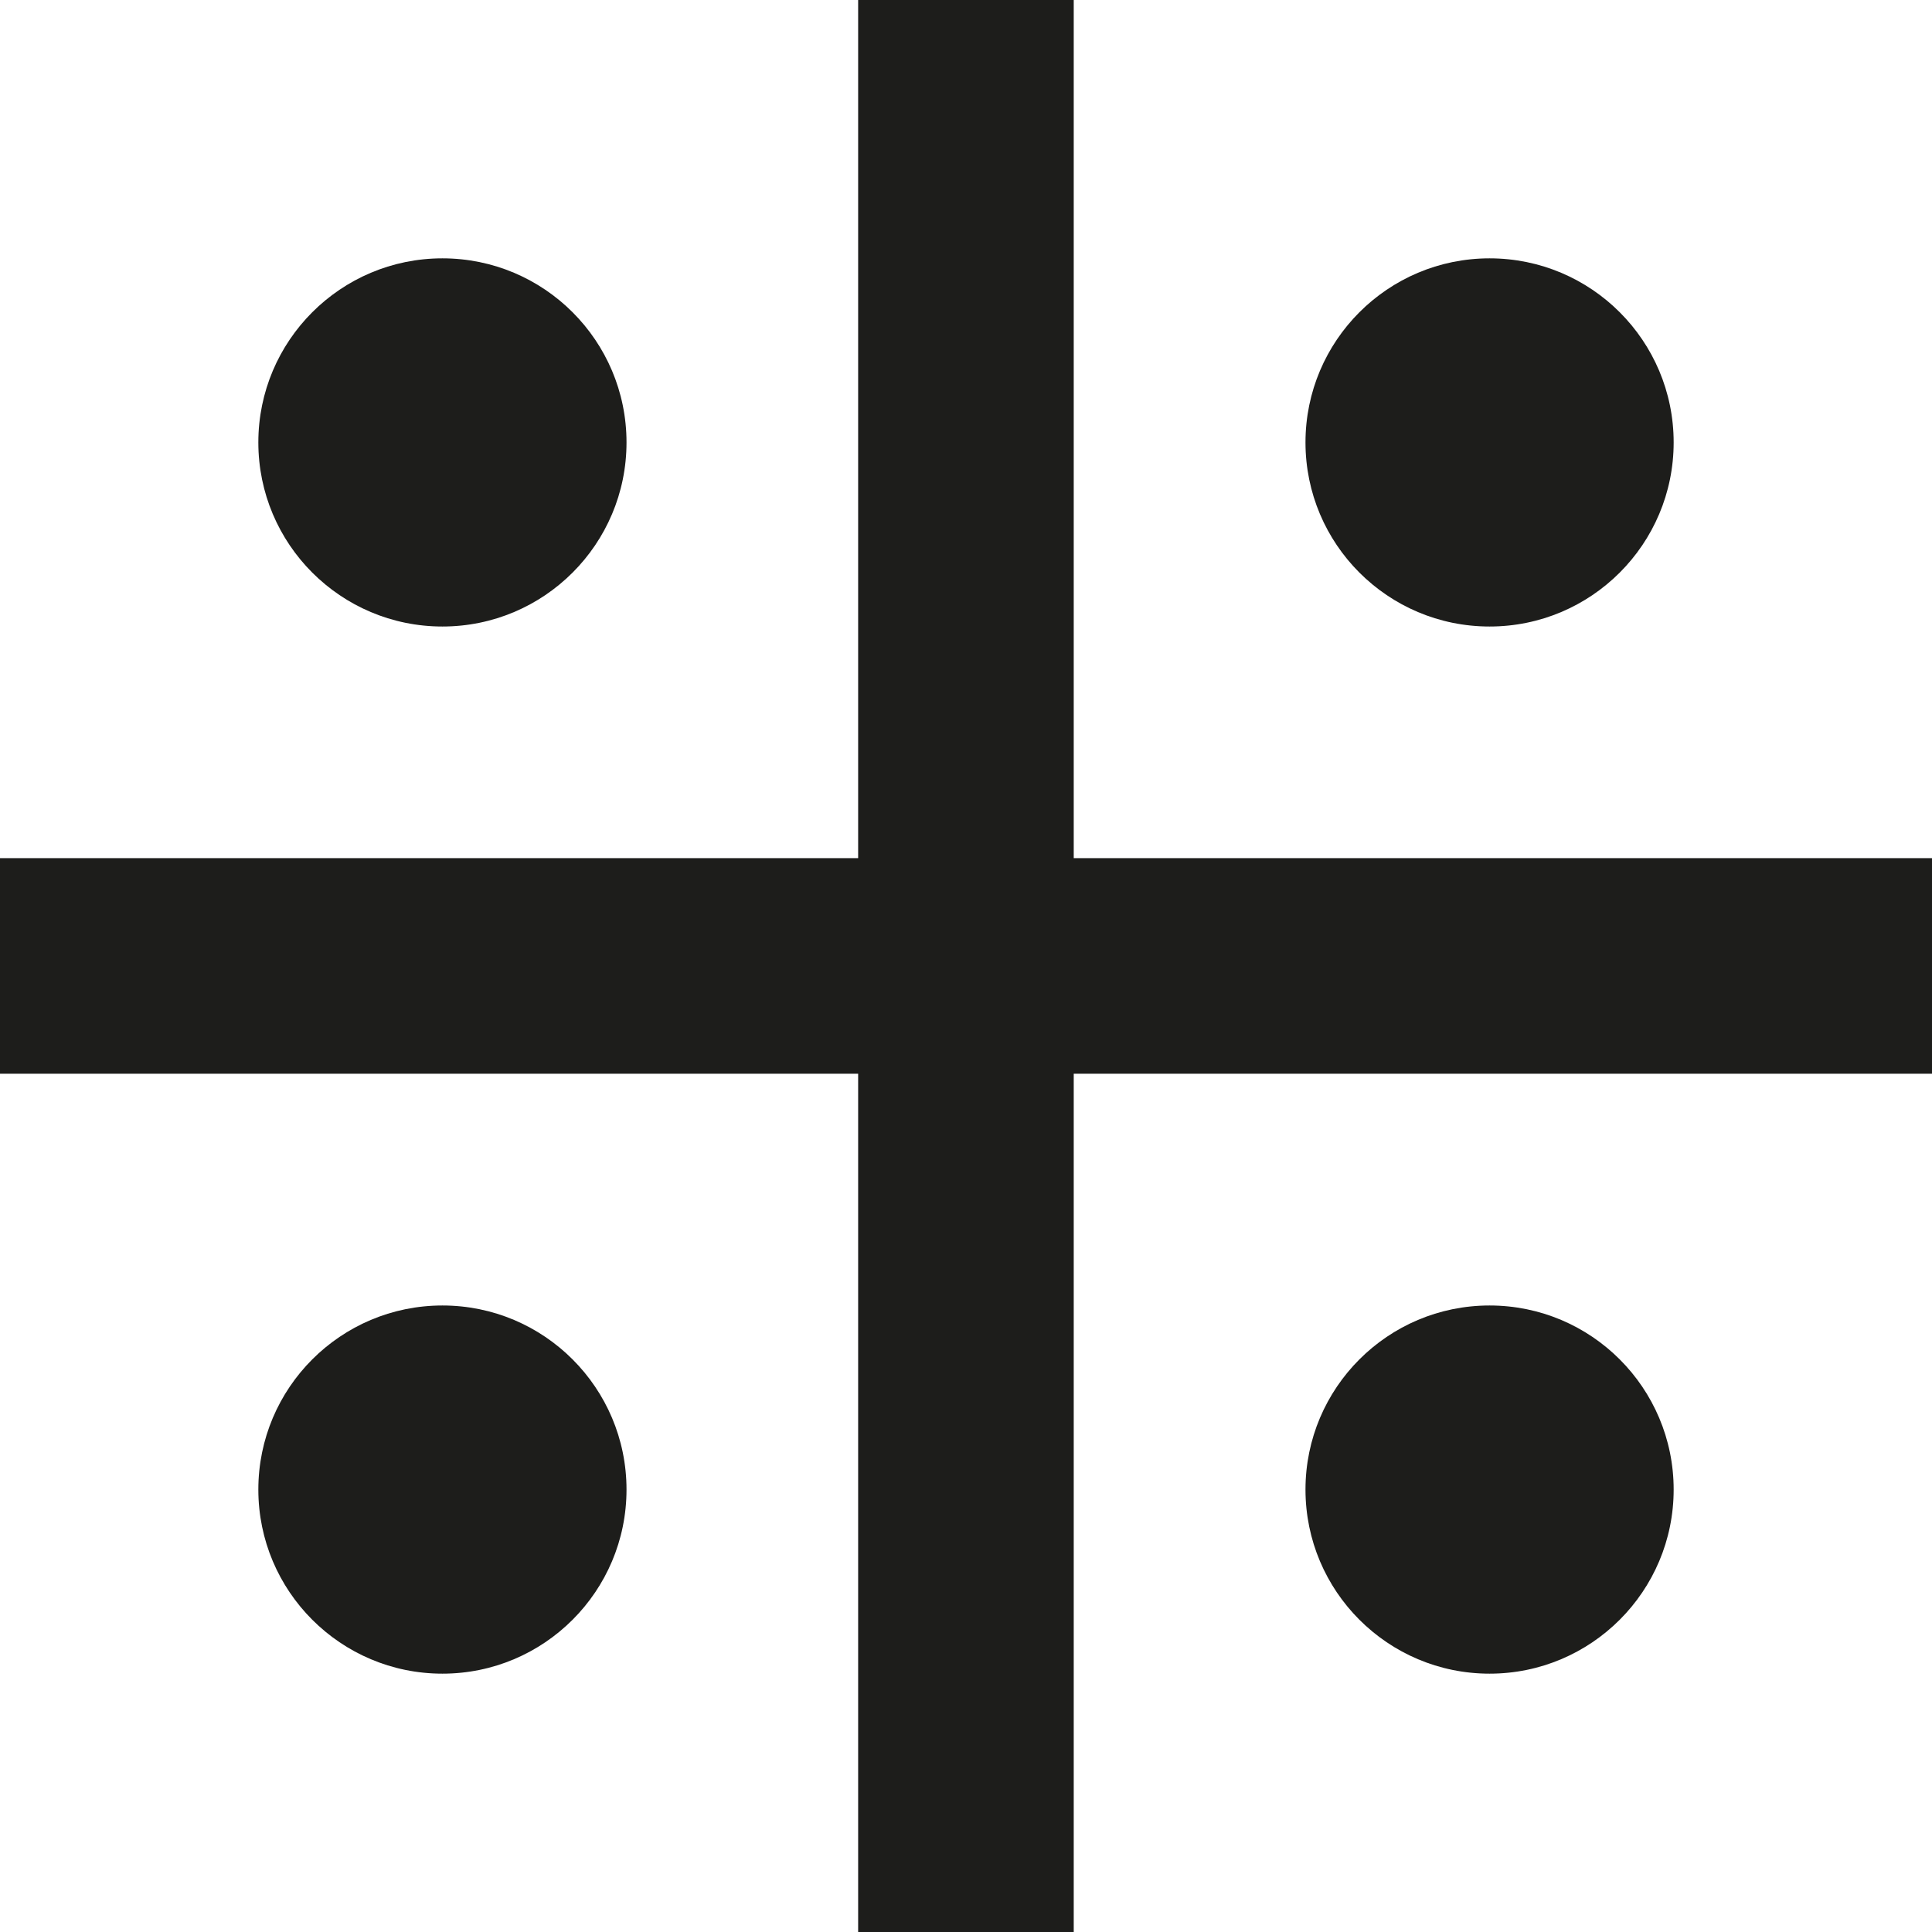
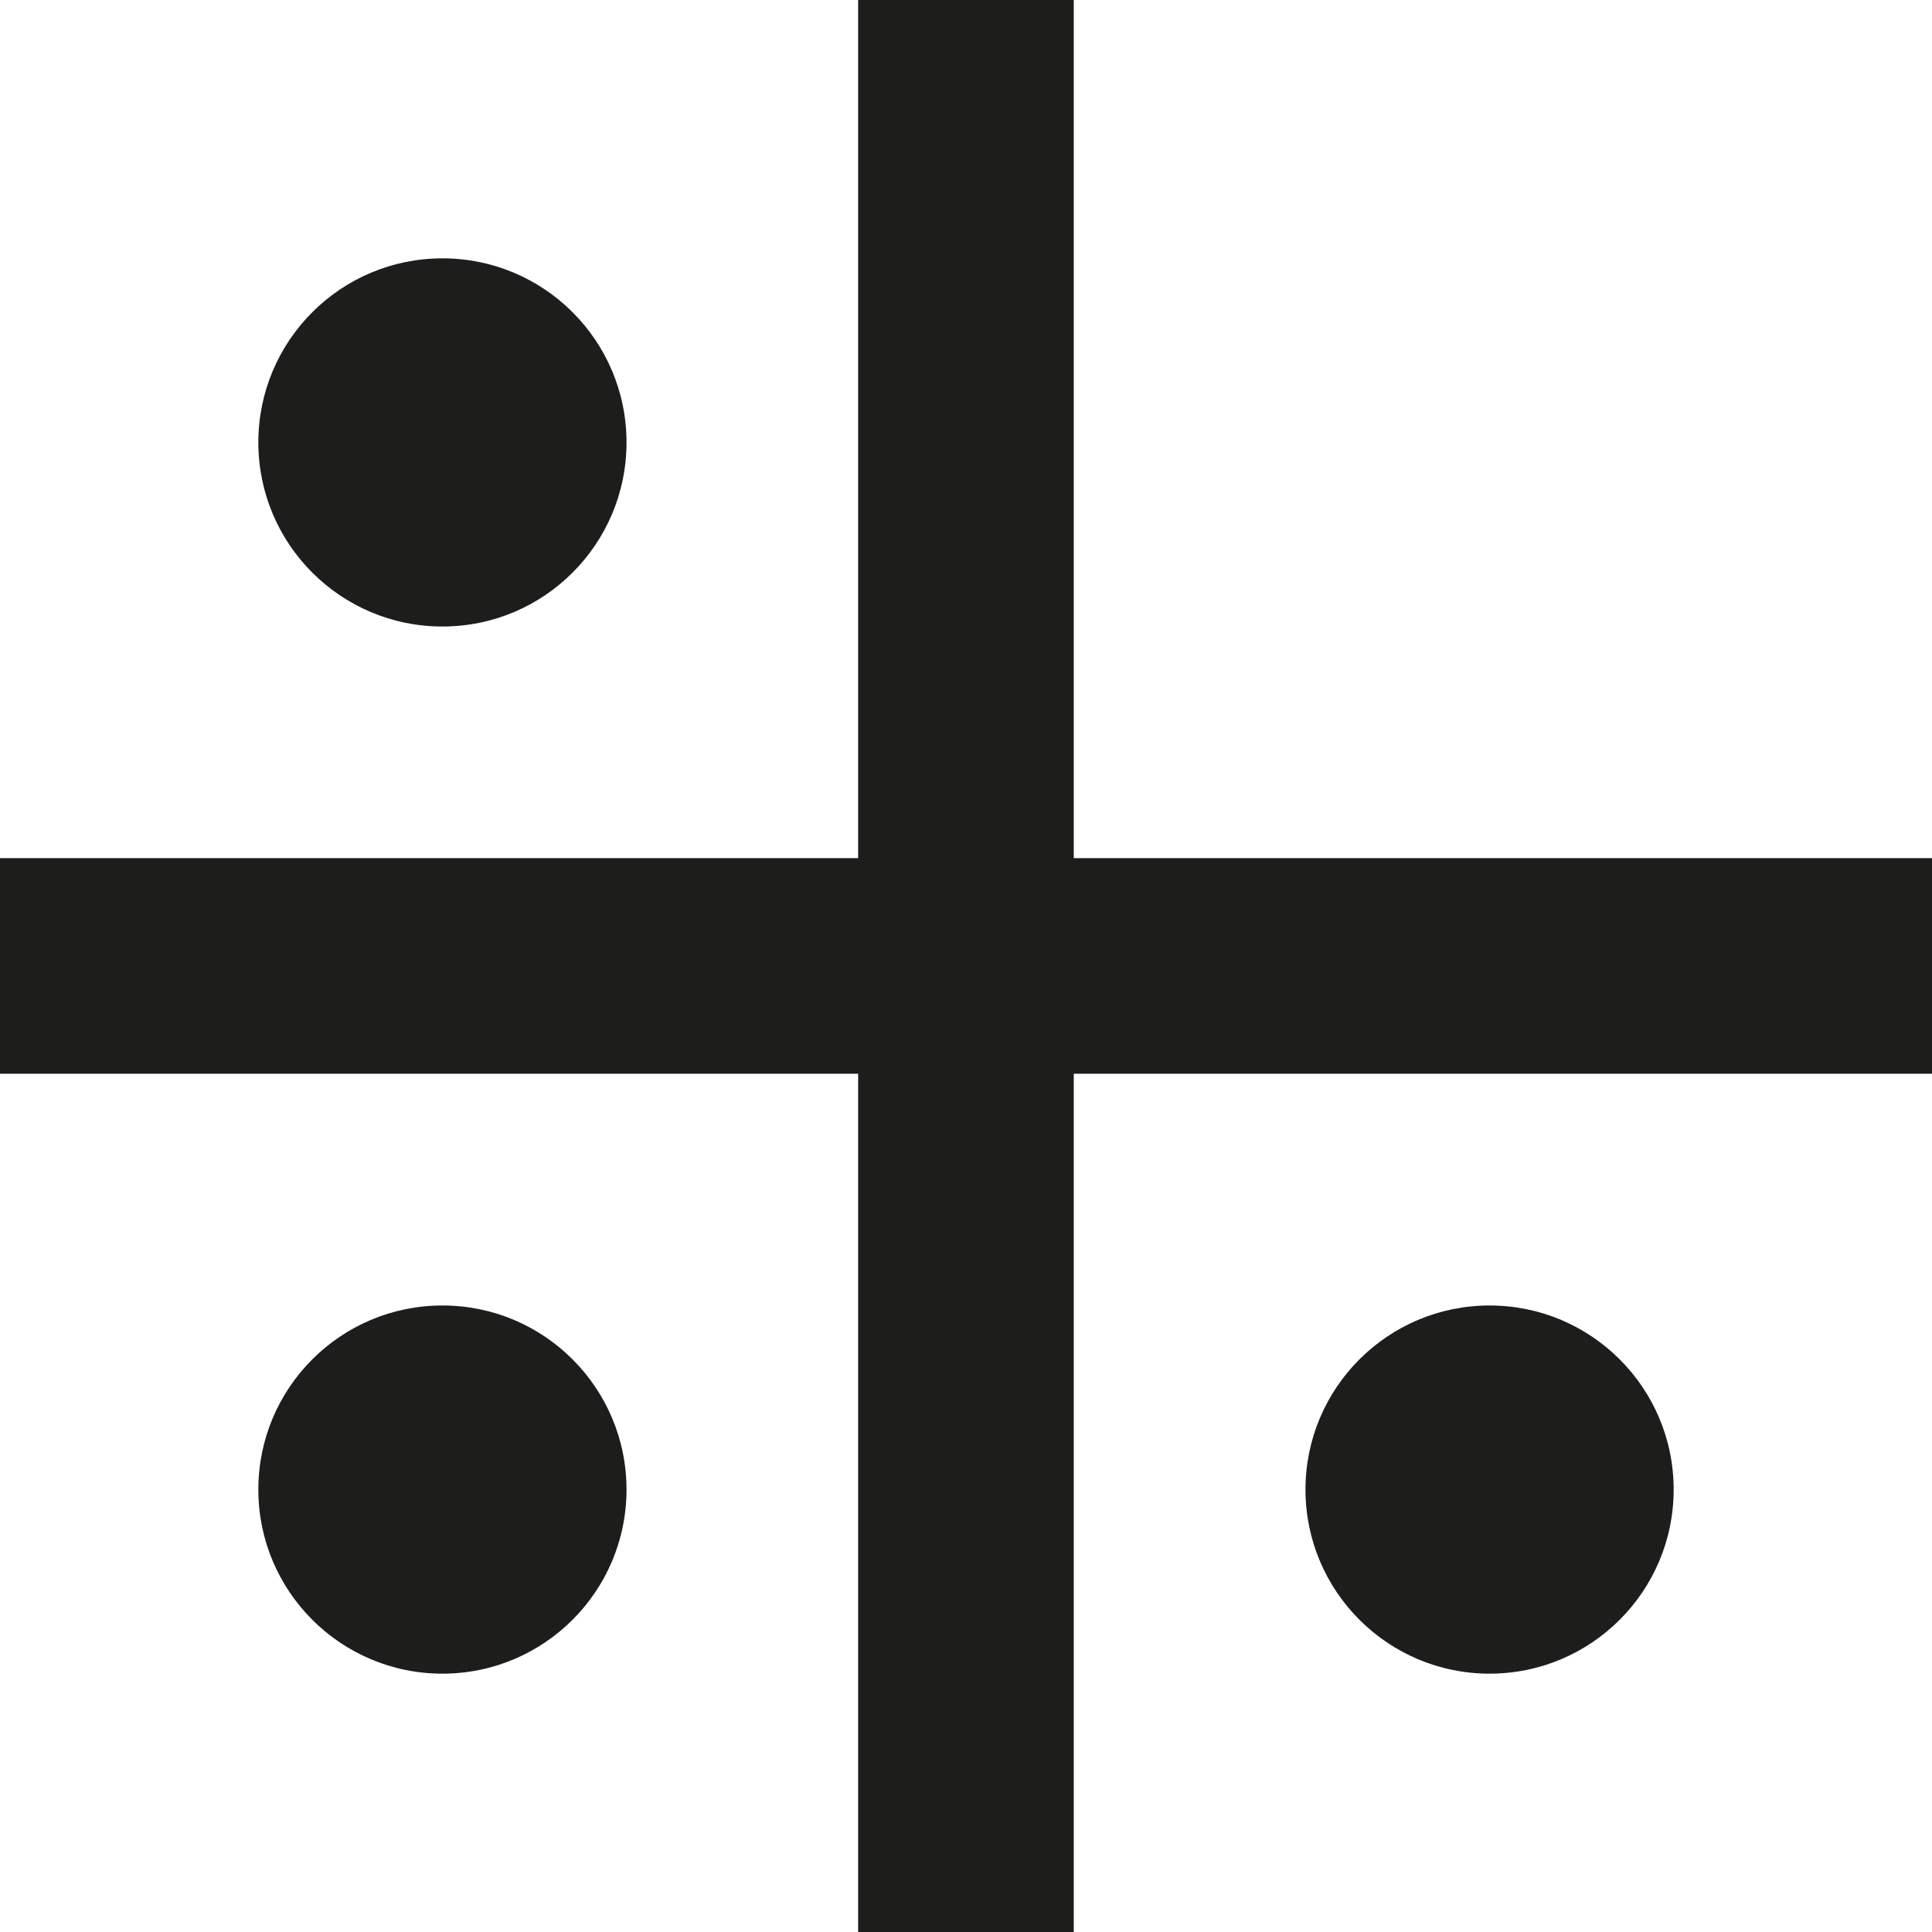
<svg xmlns="http://www.w3.org/2000/svg" id="Layer_1" data-name="Layer 1" viewBox="0 0 161.31 161.31">
  <defs>
    <style>
      .cls-1 {
        fill: #1d1d1b;
      }
    </style>
  </defs>
  <title>etaleoalbussymbol</title>
  <g>
    <line class="cls-1" x1="80.66" y1="161.31" x2="80.66" />
    <rect class="cls-1" x="71.65" width="18" height="161.31" />
  </g>
  <g>
-     <line class="cls-1" y1="80.66" x2="161.31" y2="80.66" />
    <rect class="cls-1" y="71.65" width="161.31" height="18" />
  </g>
  <circle class="cls-1" cx="36.94" cy="36.94" r="15.37" />
  <circle class="cls-1" cx="36.94" cy="124.37" r="15.37" />
  <circle class="cls-1" cx="124.37" cy="124.37" r="15.37" />
-   <circle class="cls-1" cx="124.37" cy="36.94" r="15.37" />
</svg>